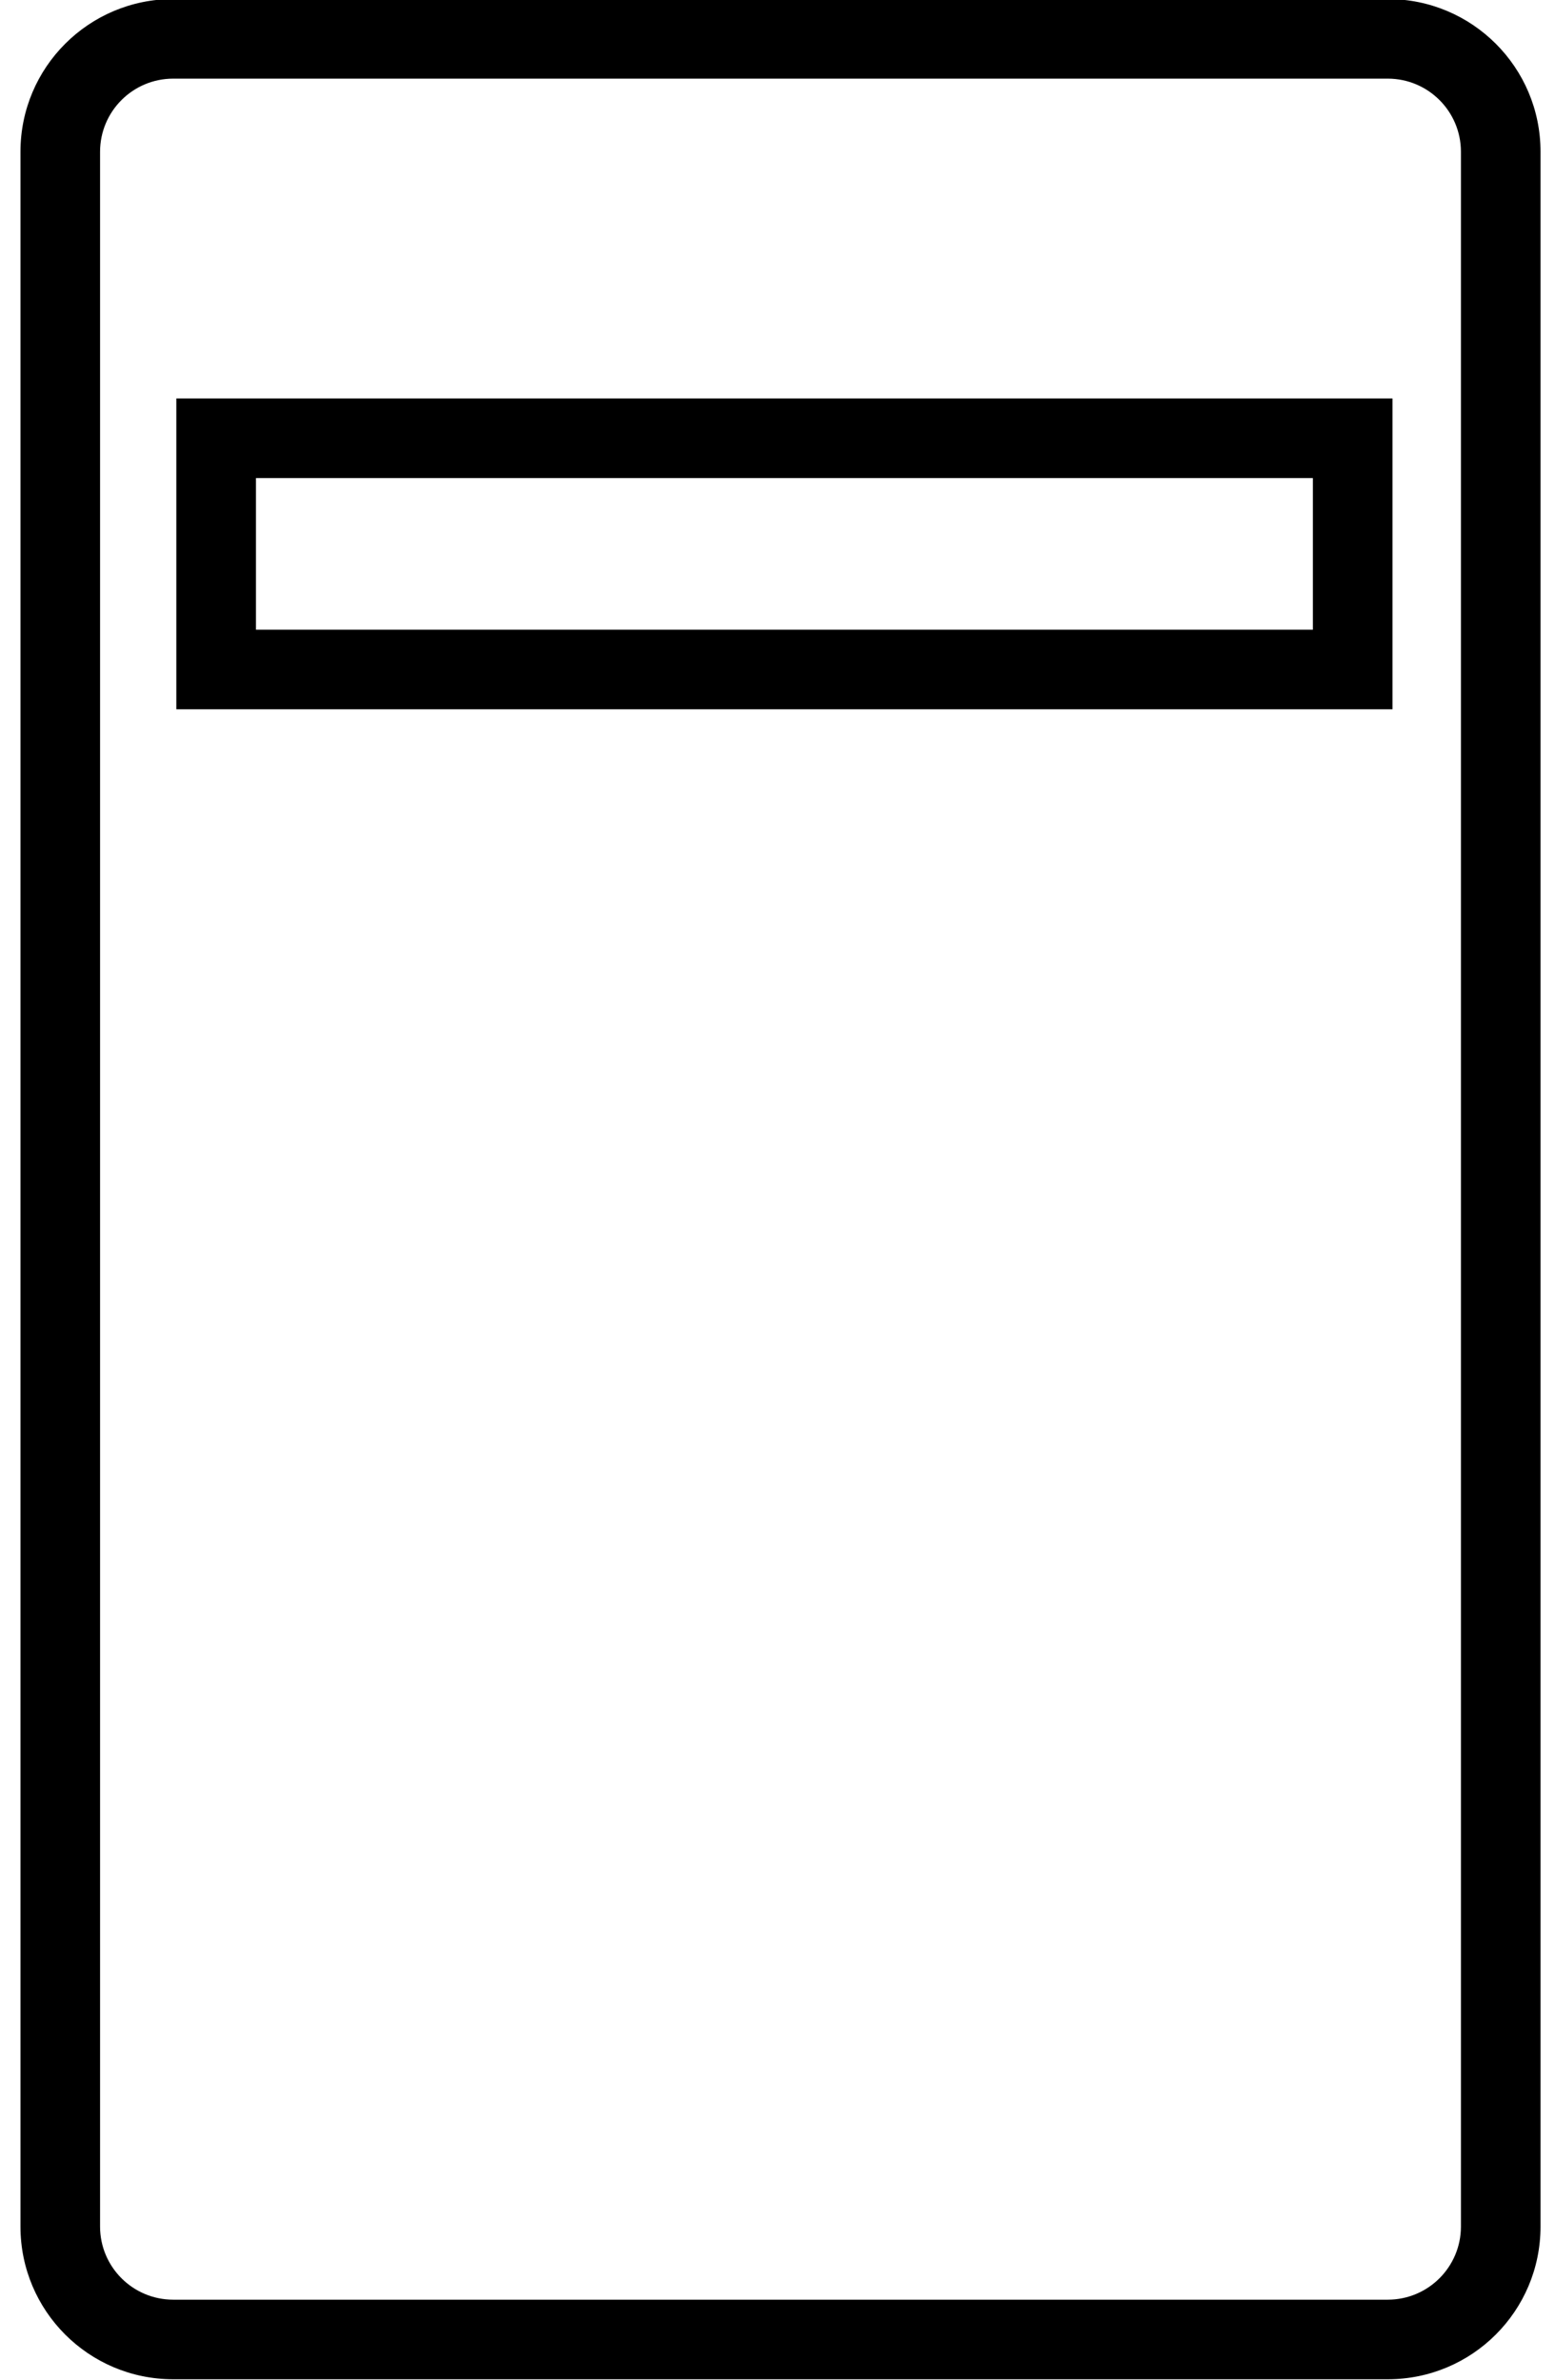
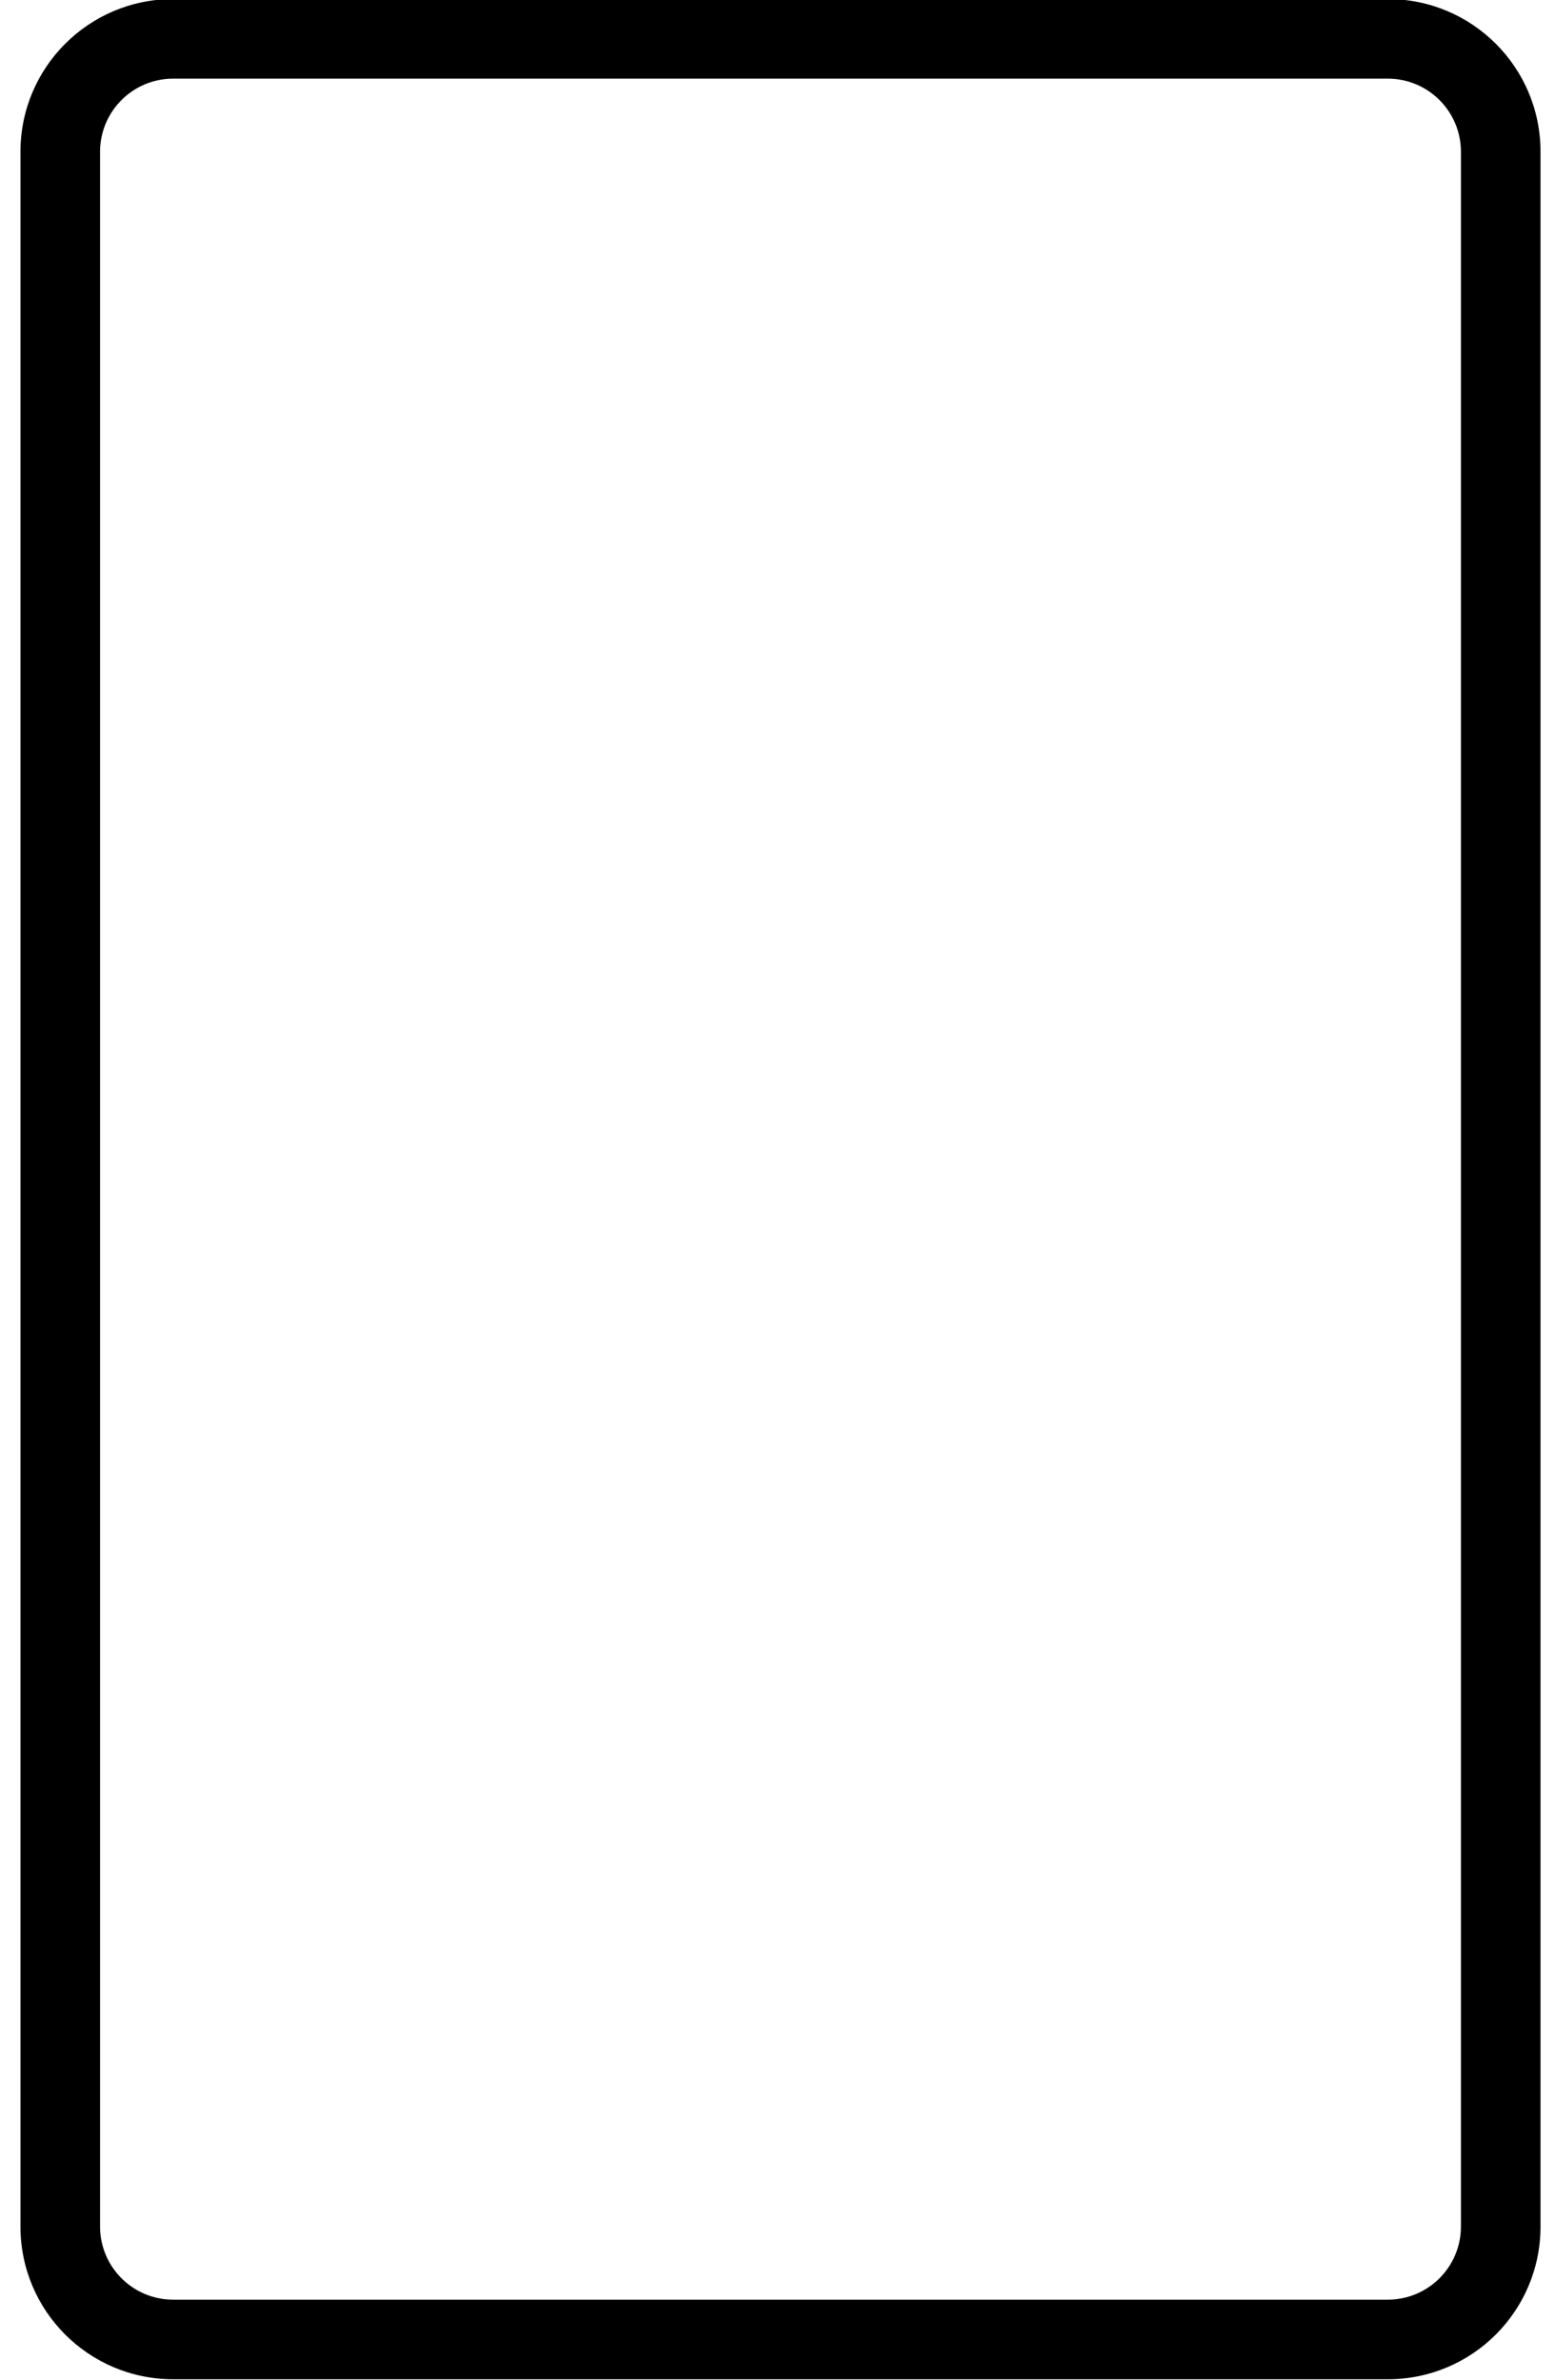
<svg xmlns="http://www.w3.org/2000/svg" version="1.1" id="Layer_1" x="0px" y="0px" width="63.36px" height="97px" viewBox="0 0 63.36 97" enable-background="new 0 0 63.36 97" xml:space="preserve">
  <g>
    <path d="M56.551-0.038H7.053C3.618-0.037,0.835,2.746,0.834,6.181v84.561c0.001,3.435,2.784,6.218,6.219,6.219h49.498   c3.435-0.001,6.218-2.784,6.219-6.219V6.181C62.77,2.746,59.987-0.037,56.551-0.038z M56.551,93.718H7.053   c-1.643-0.003-2.973-1.333-2.976-2.976V6.181c0.003-1.643,1.333-2.973,2.976-2.976h49.498c1.643,0.003,2.973,1.333,2.976,2.976   v84.561C59.524,92.385,58.194,93.715,56.551,93.718z" />
-     <path d="M7.185,28.906h49.553v-1.622V16.238H7.185V28.906z M10.429,19.482h43.066v6.18H10.429V19.482z" />
  </g>
</svg>